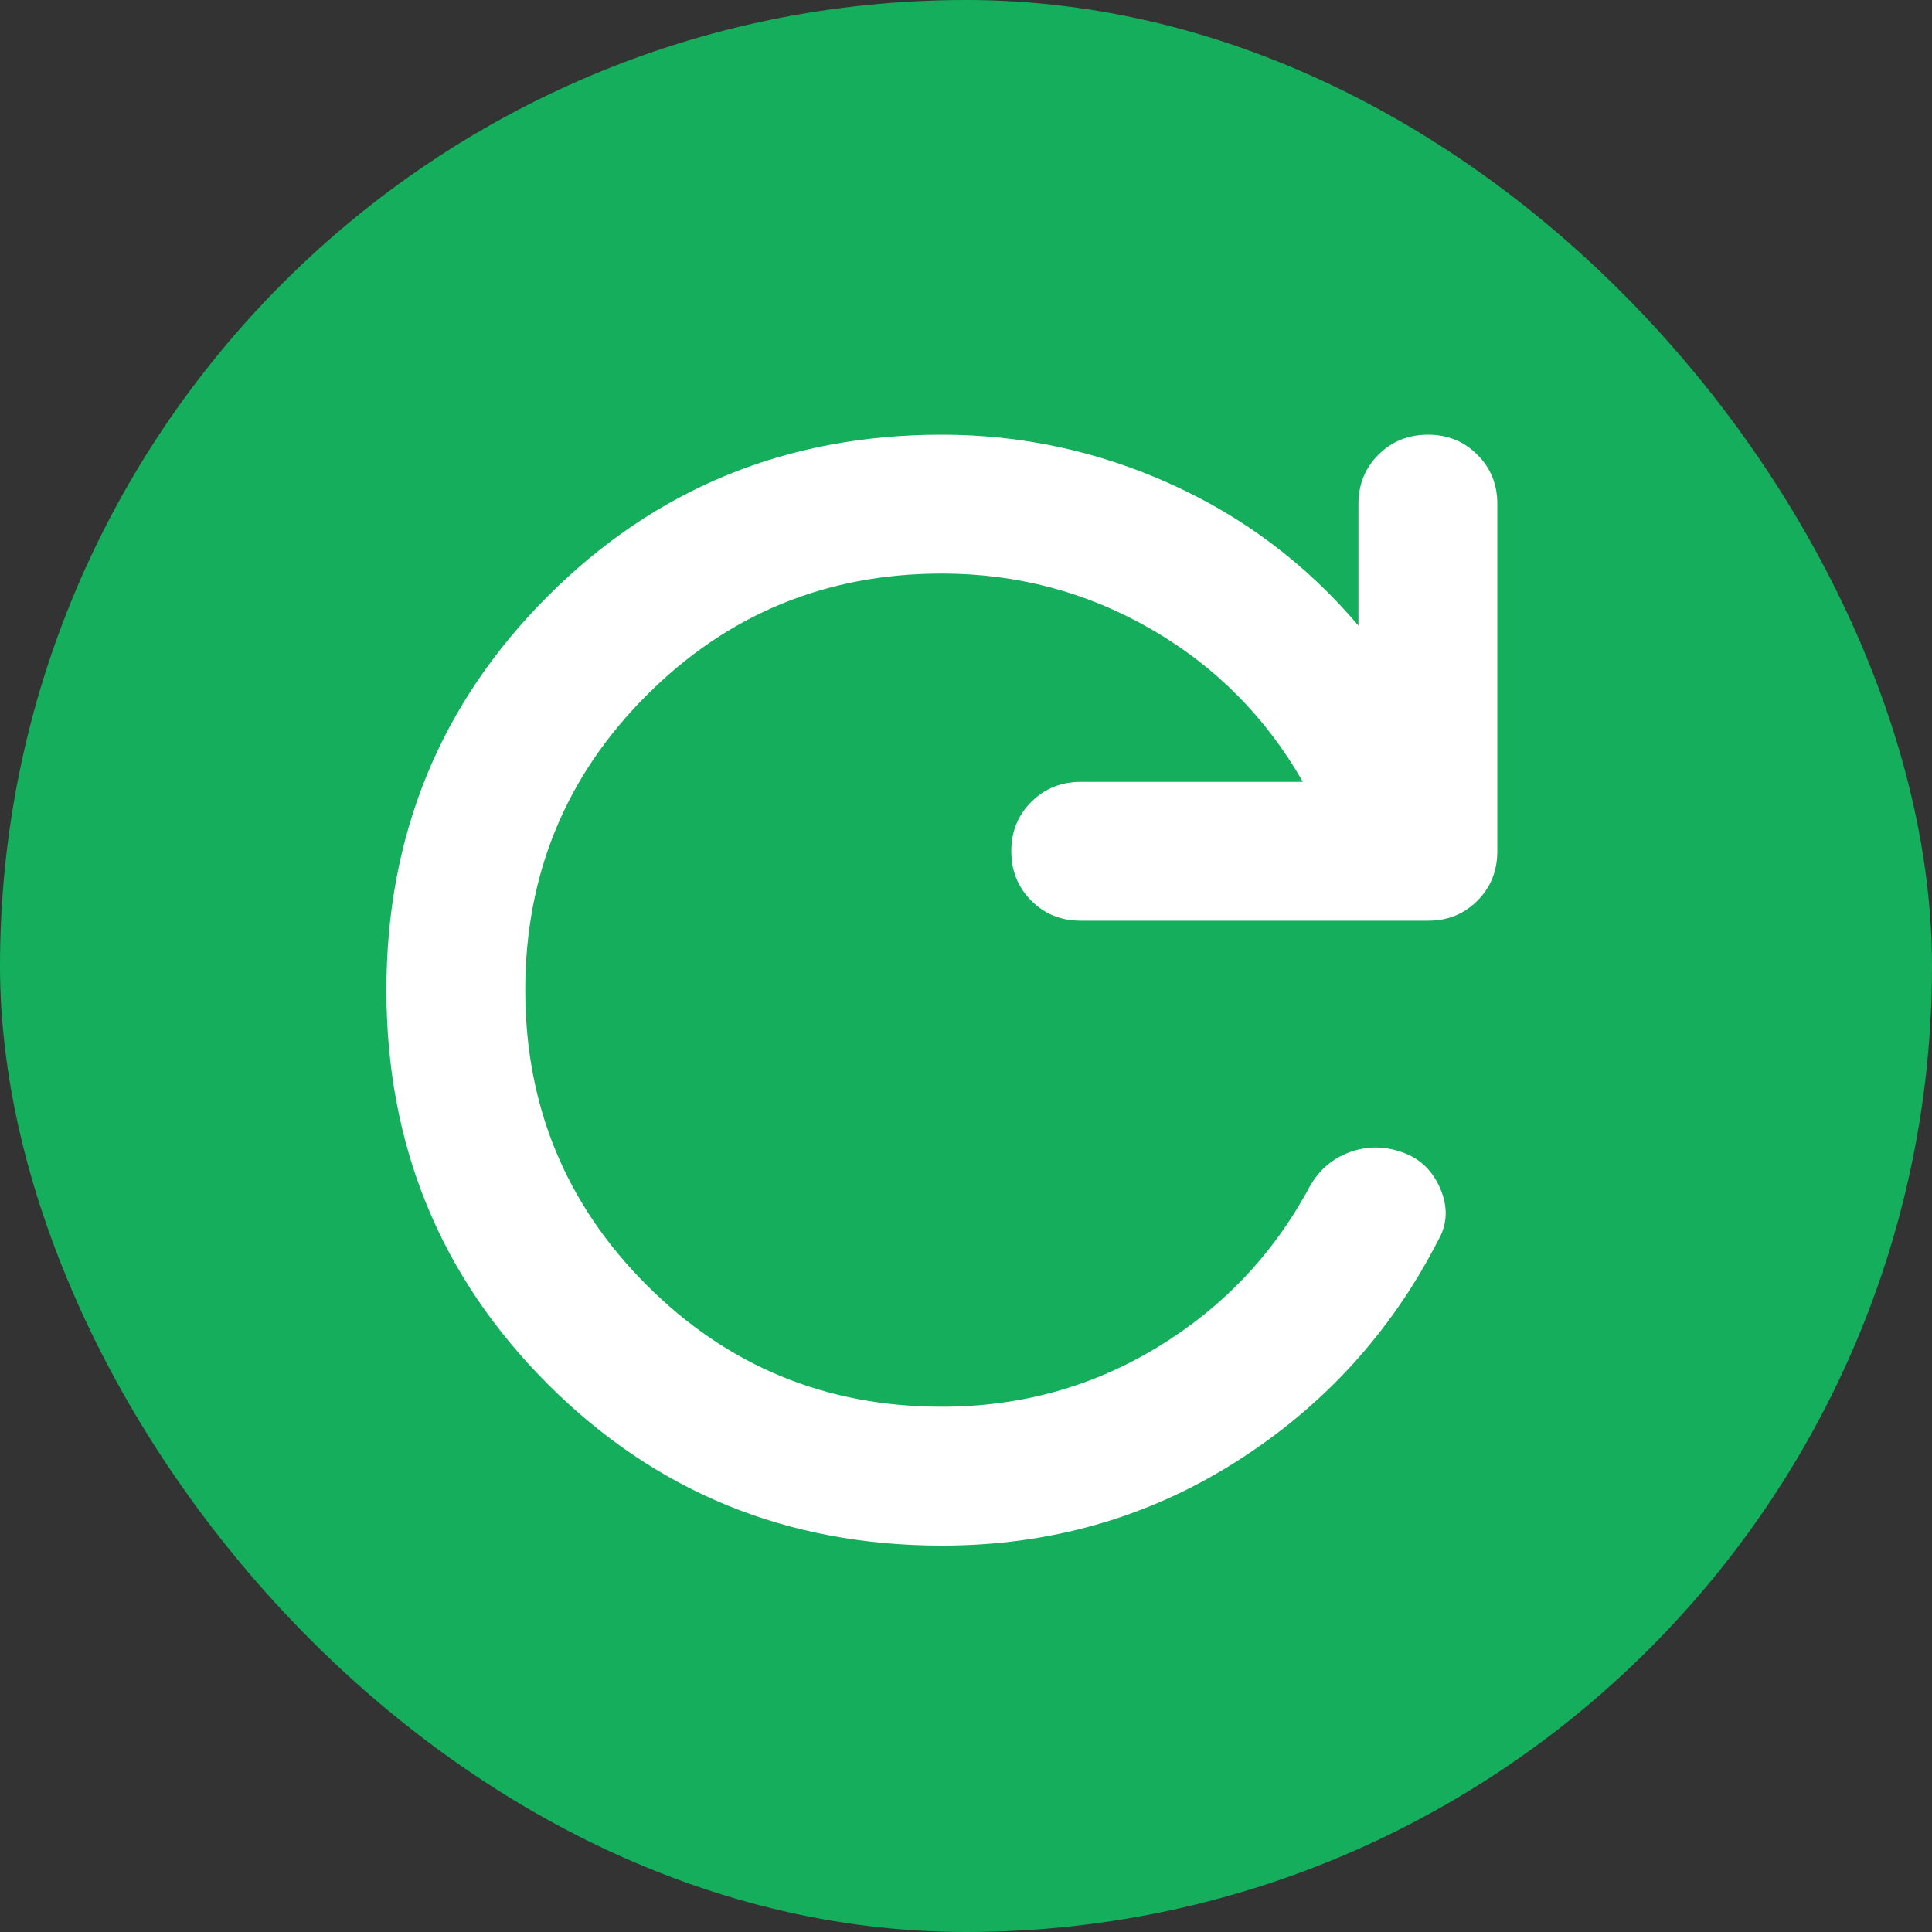
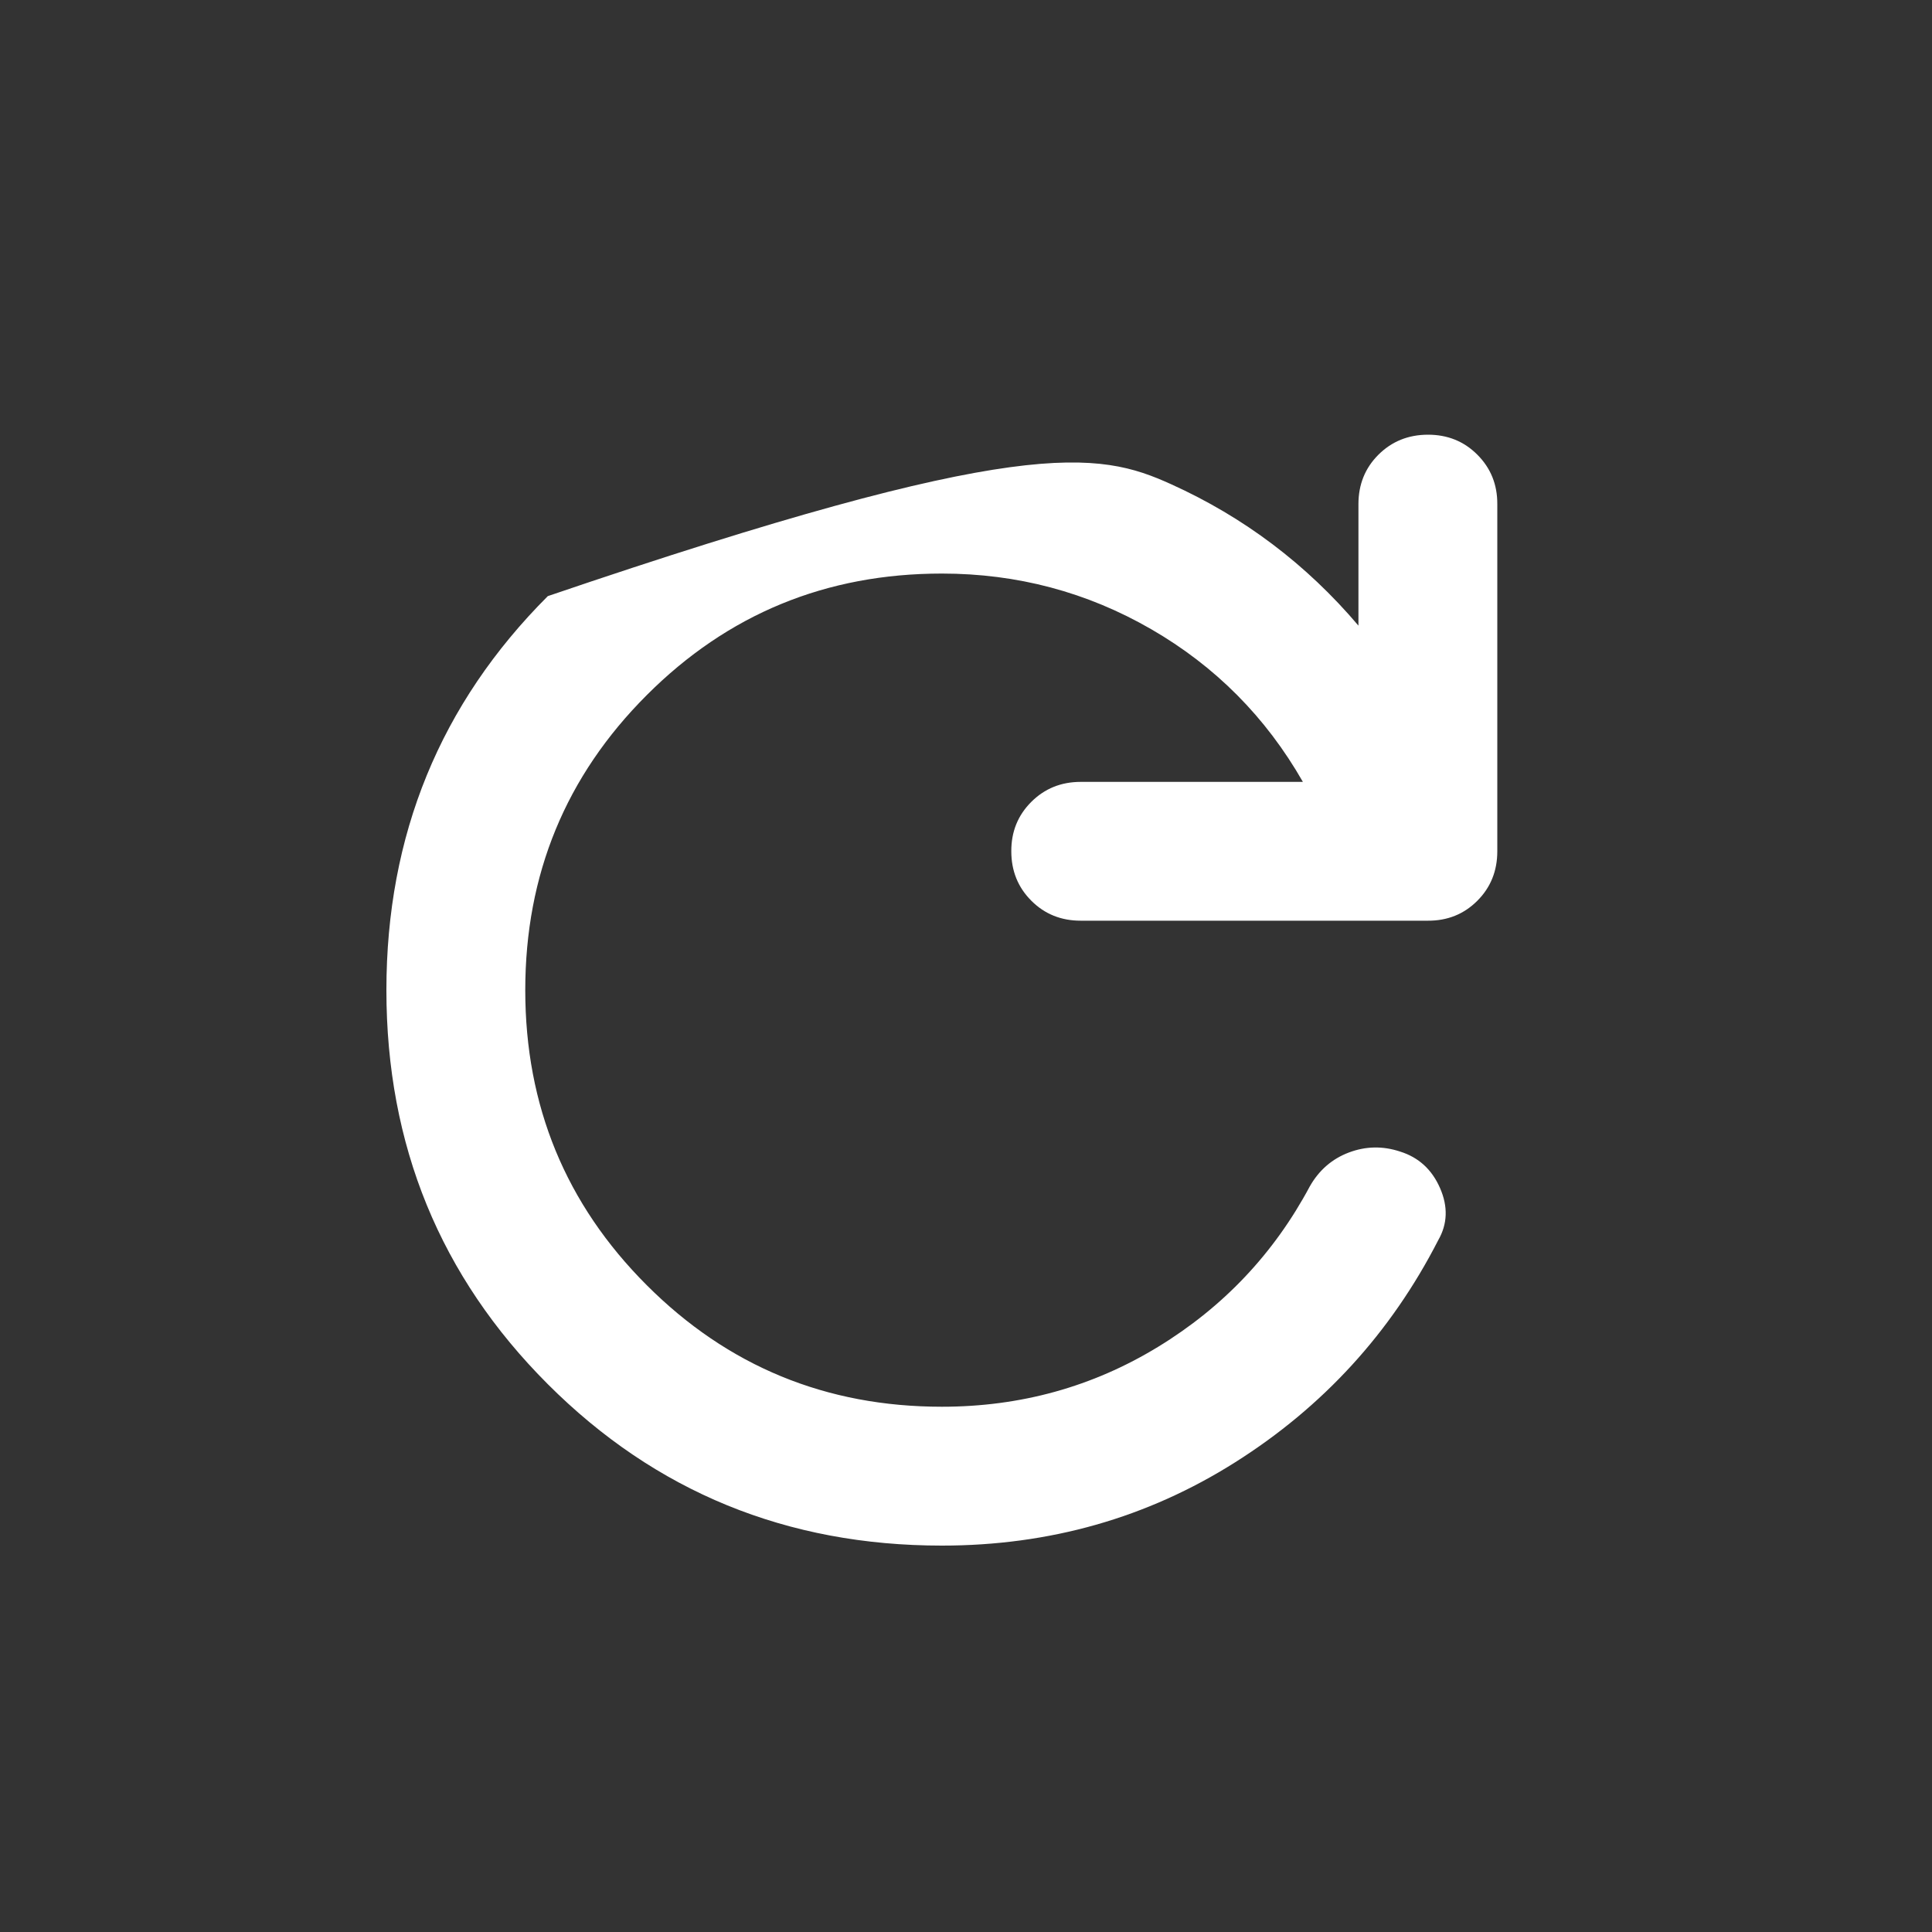
<svg xmlns="http://www.w3.org/2000/svg" width="40" height="40" viewBox="0 0 40 40" fill="none">
  <rect x="0" y="0" width="40" height="40" fill="#333333" stroke="none" />
-   <rect width="40" height="40" rx="20" fill="#14AE5C" />
-   <path d="M19.5 32C16.29 32 13.57 30.886 11.342 28.658C9.114 26.43 8 23.71 8 20.5C8 17.29 9.114 14.57 11.342 12.342C13.57 10.114 16.29 9 19.5 9C21.153 9 22.734 9.341 24.244 10.024C25.753 10.706 27.047 11.682 28.125 12.953V10.438C28.125 10.03 28.263 9.689 28.539 9.414C28.815 9.139 29.156 9.001 29.562 9C29.969 8.999 30.311 9.137 30.587 9.414C30.864 9.691 31.002 10.032 31 10.438V17.625C31 18.032 30.862 18.374 30.586 18.65C30.31 18.926 29.969 19.064 29.562 19.062H22.375C21.968 19.062 21.627 18.924 21.352 18.648C21.076 18.372 20.938 18.031 20.938 17.625C20.936 17.219 21.075 16.878 21.352 16.602C21.628 16.326 21.97 16.188 22.375 16.188H26.975C26.208 14.846 25.16 13.792 23.831 13.025C22.502 12.258 21.058 11.875 19.5 11.875C17.104 11.875 15.068 12.713 13.391 14.391C11.713 16.068 10.875 18.104 10.875 20.5C10.875 22.896 11.713 24.932 13.391 26.609C15.068 28.287 17.104 29.125 19.5 29.125C21.129 29.125 22.621 28.712 23.975 27.886C25.329 27.06 26.377 25.951 27.119 24.561C27.31 24.226 27.58 23.992 27.928 23.861C28.276 23.73 28.629 23.723 28.988 23.842C29.371 23.962 29.646 24.213 29.814 24.597C29.982 24.98 29.97 25.34 29.778 25.675C28.796 27.592 27.394 29.125 25.573 30.275C23.753 31.425 21.728 32 19.5 32Z" fill="white" />
+   <path d="M19.5 32C16.29 32 13.57 30.886 11.342 28.658C9.114 26.43 8 23.71 8 20.5C8 17.29 9.114 14.57 11.342 12.342C21.153 9 22.734 9.341 24.244 10.024C25.753 10.706 27.047 11.682 28.125 12.953V10.438C28.125 10.03 28.263 9.689 28.539 9.414C28.815 9.139 29.156 9.001 29.562 9C29.969 8.999 30.311 9.137 30.587 9.414C30.864 9.691 31.002 10.032 31 10.438V17.625C31 18.032 30.862 18.374 30.586 18.65C30.31 18.926 29.969 19.064 29.562 19.062H22.375C21.968 19.062 21.627 18.924 21.352 18.648C21.076 18.372 20.938 18.031 20.938 17.625C20.936 17.219 21.075 16.878 21.352 16.602C21.628 16.326 21.97 16.188 22.375 16.188H26.975C26.208 14.846 25.16 13.792 23.831 13.025C22.502 12.258 21.058 11.875 19.5 11.875C17.104 11.875 15.068 12.713 13.391 14.391C11.713 16.068 10.875 18.104 10.875 20.5C10.875 22.896 11.713 24.932 13.391 26.609C15.068 28.287 17.104 29.125 19.5 29.125C21.129 29.125 22.621 28.712 23.975 27.886C25.329 27.06 26.377 25.951 27.119 24.561C27.31 24.226 27.58 23.992 27.928 23.861C28.276 23.73 28.629 23.723 28.988 23.842C29.371 23.962 29.646 24.213 29.814 24.597C29.982 24.98 29.97 25.34 29.778 25.675C28.796 27.592 27.394 29.125 25.573 30.275C23.753 31.425 21.728 32 19.5 32Z" fill="white" />
</svg>